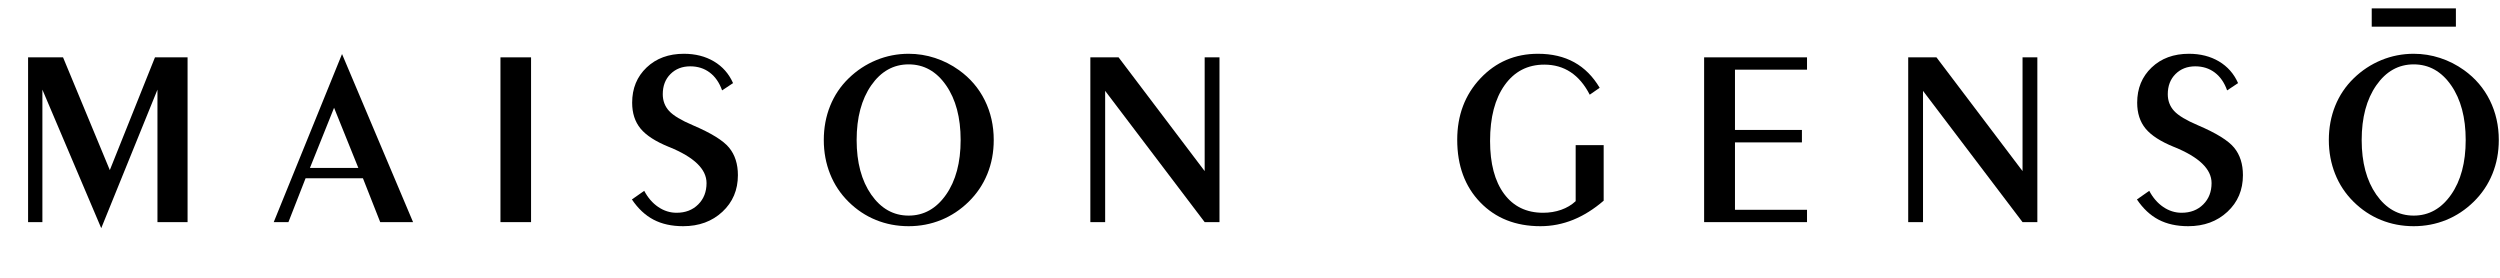
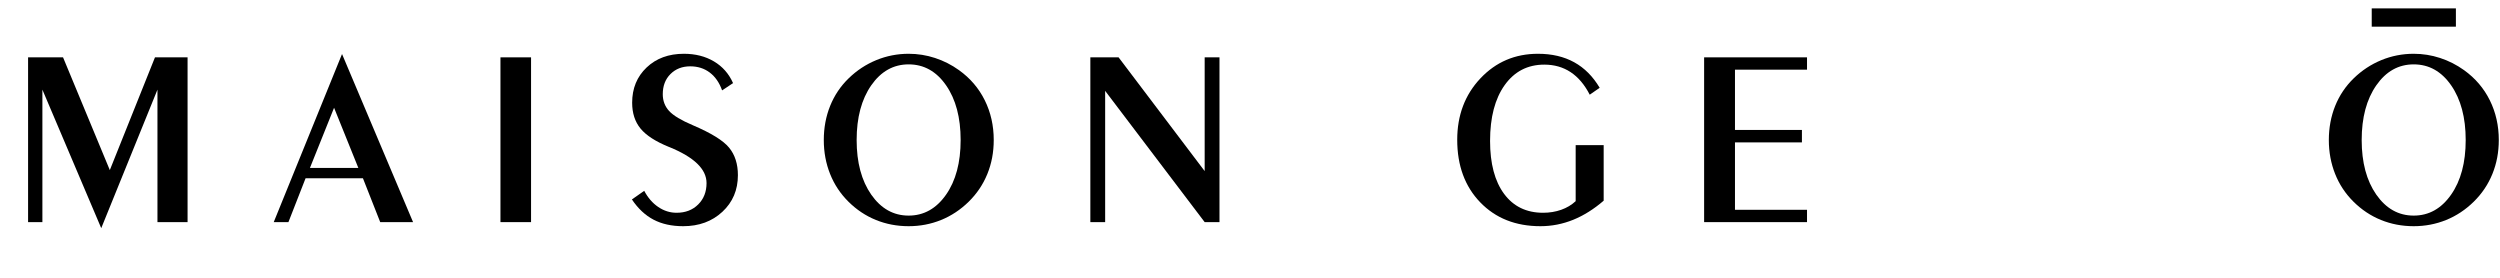
<svg xmlns="http://www.w3.org/2000/svg" fill="none" viewBox="0 0 180 20" height="20" width="180">
  <path fill="black" d="M2.022 15.993V4.129H4.539L7.907 12.248L11.158 4.129H13.505V15.993H11.337V6.454L7.289 16.428L3.052 6.454V15.993H2.022Z" />
  <path fill="black" d="M22.316 12.089H25.8L24.053 7.759L22.316 12.089ZM19.708 15.994L24.626 3.889L29.741 15.994H27.376L26.131 12.834H22.002L20.766 15.994H19.708Z" />
  <path fill="black" d="M36.033 4.129H38.236V15.993H36.033V4.129Z" />
  <path fill="black" d="M46.384 13.739C46.646 14.236 46.982 14.624 47.392 14.902C47.801 15.18 48.241 15.319 48.713 15.319C49.352 15.319 49.871 15.119 50.271 14.719C50.672 14.321 50.871 13.807 50.871 13.181C50.871 12.18 49.979 11.317 48.193 10.589L48.166 10.58C47.205 10.19 46.523 9.749 46.12 9.259C45.716 8.767 45.515 8.146 45.515 7.395C45.515 6.365 45.861 5.521 46.554 4.861C47.247 4.201 48.142 3.872 49.241 3.872C50.066 3.872 50.786 4.055 51.405 4.422C52.023 4.789 52.481 5.309 52.78 5.984L51.992 6.508C51.794 5.952 51.499 5.524 51.105 5.225C50.711 4.927 50.242 4.776 49.698 4.776C49.119 4.776 48.644 4.961 48.274 5.331C47.903 5.701 47.719 6.185 47.719 6.783C47.719 7.255 47.871 7.658 48.175 7.99C48.48 8.321 49.05 8.664 49.886 9.018C51.206 9.581 52.077 10.119 52.497 10.634C52.918 11.148 53.129 11.808 53.129 12.612C53.129 13.678 52.757 14.556 52.013 15.248C51.27 15.94 50.328 16.286 49.187 16.286C48.364 16.286 47.653 16.129 47.055 15.816C46.458 15.503 45.939 15.017 45.497 14.361L46.384 13.739Z" />
  <path fill="black" d="M69.166 10.083C69.166 8.462 68.817 7.15 68.118 6.143C67.42 5.137 66.521 4.635 65.422 4.635C64.33 4.635 63.432 5.137 62.73 6.143C62.029 7.15 61.678 8.462 61.678 10.083C61.678 11.698 62.029 13.008 62.73 14.014C63.432 15.019 64.33 15.523 65.422 15.523C66.515 15.523 67.412 15.021 68.114 14.019C68.816 13.016 69.166 11.704 69.166 10.083ZM65.422 16.286C64.586 16.286 63.801 16.137 63.066 15.838C62.332 15.54 61.672 15.101 61.087 14.52C60.508 13.946 60.067 13.281 59.766 12.523C59.464 11.766 59.313 10.952 59.313 10.083C59.313 9.202 59.465 8.383 59.77 7.625C60.075 6.868 60.519 6.206 61.105 5.638C61.69 5.069 62.352 4.634 63.094 4.328C63.834 4.024 64.61 3.872 65.422 3.872C66.073 3.872 66.706 3.972 67.321 4.174C67.936 4.374 68.513 4.667 69.05 5.052C69.856 5.631 70.475 6.354 70.904 7.221C71.334 8.088 71.549 9.043 71.549 10.083C71.549 10.959 71.396 11.774 71.088 12.528C70.78 13.282 70.334 13.946 69.749 14.52C69.157 15.101 68.495 15.54 67.761 15.838C67.025 16.137 66.246 16.286 65.422 16.286Z" />
  <path fill="black" d="M78.505 15.993V4.129H80.538L86.736 12.319V4.129H87.803V15.993H86.736L79.571 6.542V15.993H78.505Z" />
  <path fill="black" d="M115.464 10.448V14.45C114.759 15.058 114.027 15.517 113.27 15.825C112.511 16.132 111.725 16.286 110.913 16.286C109.127 16.286 107.683 15.713 106.578 14.569C105.473 13.425 104.92 11.923 104.92 10.065C104.92 8.297 105.477 6.822 106.591 5.642C107.705 4.461 109.086 3.872 110.734 3.872C111.737 3.872 112.607 4.076 113.345 4.484C114.083 4.892 114.693 5.505 115.177 6.321L114.461 6.818C114.09 6.097 113.632 5.555 113.085 5.194C112.539 4.833 111.907 4.653 111.191 4.653C109.991 4.653 109.04 5.144 108.338 6.126C107.637 7.107 107.285 8.448 107.285 10.146C107.285 11.778 107.622 13.048 108.293 13.956C108.965 14.864 109.901 15.319 111.101 15.319C111.567 15.319 112.001 15.248 112.405 15.106C112.808 14.963 113.155 14.757 113.448 14.484V10.448H115.464Z" />
  <path fill="black" d="M122.697 15.993V4.129H130.105V5.016H124.918V9.356H129.738V10.252H124.918V15.105H130.105V15.993H122.697Z" />
-   <path fill="black" d="M137.391 15.993V4.129H139.425L145.623 12.319V4.129H146.689V15.993H145.623L138.457 6.542V15.993H137.391Z" />
-   <path fill="black" d="M154.746 13.739C155.008 14.236 155.344 14.624 155.754 14.902C156.163 15.18 156.603 15.319 157.075 15.319C157.714 15.319 158.233 15.119 158.633 14.719C159.034 14.321 159.233 13.807 159.233 13.181C159.233 12.18 158.341 11.317 156.555 10.589L156.528 10.58C155.567 10.19 154.884 9.749 154.481 9.259C154.078 8.767 153.877 8.146 153.877 7.395C153.877 6.365 154.223 5.521 154.916 4.861C155.608 4.201 156.504 3.872 157.603 3.872C158.427 3.872 159.148 4.055 159.767 4.422C160.384 4.789 160.843 5.309 161.141 5.984L160.353 6.508C160.156 5.952 159.861 5.524 159.467 5.225C159.072 4.927 158.603 4.776 158.06 4.776C157.481 4.776 157.006 4.961 156.636 5.331C156.265 5.701 156.08 6.185 156.08 6.783C156.08 7.255 156.233 7.658 156.537 7.99C156.842 8.321 157.412 8.664 158.248 9.018C159.568 9.581 160.438 10.119 160.859 10.634C161.28 11.148 161.491 11.808 161.491 12.612C161.491 13.678 161.119 14.556 160.375 15.248C159.632 15.94 158.69 16.286 157.549 16.286C156.725 16.286 156.015 16.129 155.417 15.816C154.82 15.503 154.301 15.017 153.859 14.361L154.746 13.739Z" />
  <path fill="black" d="M177.53 10.083C177.53 8.462 177.18 7.15 176.482 6.143C175.783 5.137 174.884 4.635 173.786 4.635C172.693 4.635 171.796 5.137 171.094 6.143C170.392 7.15 170.041 8.462 170.041 10.083C170.041 11.698 170.392 13.008 171.094 14.014C171.796 15.019 172.693 15.523 173.786 15.523C174.879 15.523 175.776 15.021 176.477 14.019C177.179 13.016 177.53 11.704 177.53 10.083ZM173.786 16.286C172.95 16.286 172.165 16.137 171.43 15.838C170.695 15.54 170.035 15.101 169.45 14.52C168.871 13.946 168.43 13.281 168.129 12.523C167.828 11.766 167.676 10.952 167.676 10.083C167.676 9.202 167.829 8.383 168.133 7.625C168.438 6.868 168.883 6.206 169.468 5.638C170.054 5.069 170.716 4.634 171.457 4.328C172.197 4.024 172.973 3.872 173.786 3.872C174.437 3.872 175.069 3.972 175.684 4.174C176.3 4.374 176.876 4.667 177.414 5.052C178.219 5.631 178.838 6.354 179.267 7.221C179.697 8.088 179.913 9.043 179.913 10.083C179.913 10.959 179.759 11.774 179.451 12.528C179.144 13.282 178.697 13.946 178.112 14.52C177.521 15.101 176.859 15.54 176.124 15.838C175.389 16.137 174.609 16.286 173.786 16.286Z" />
  <path fill="black" d="M170.764 0.604H176.824V1.92H170.764V0.604Z" />
</svg>